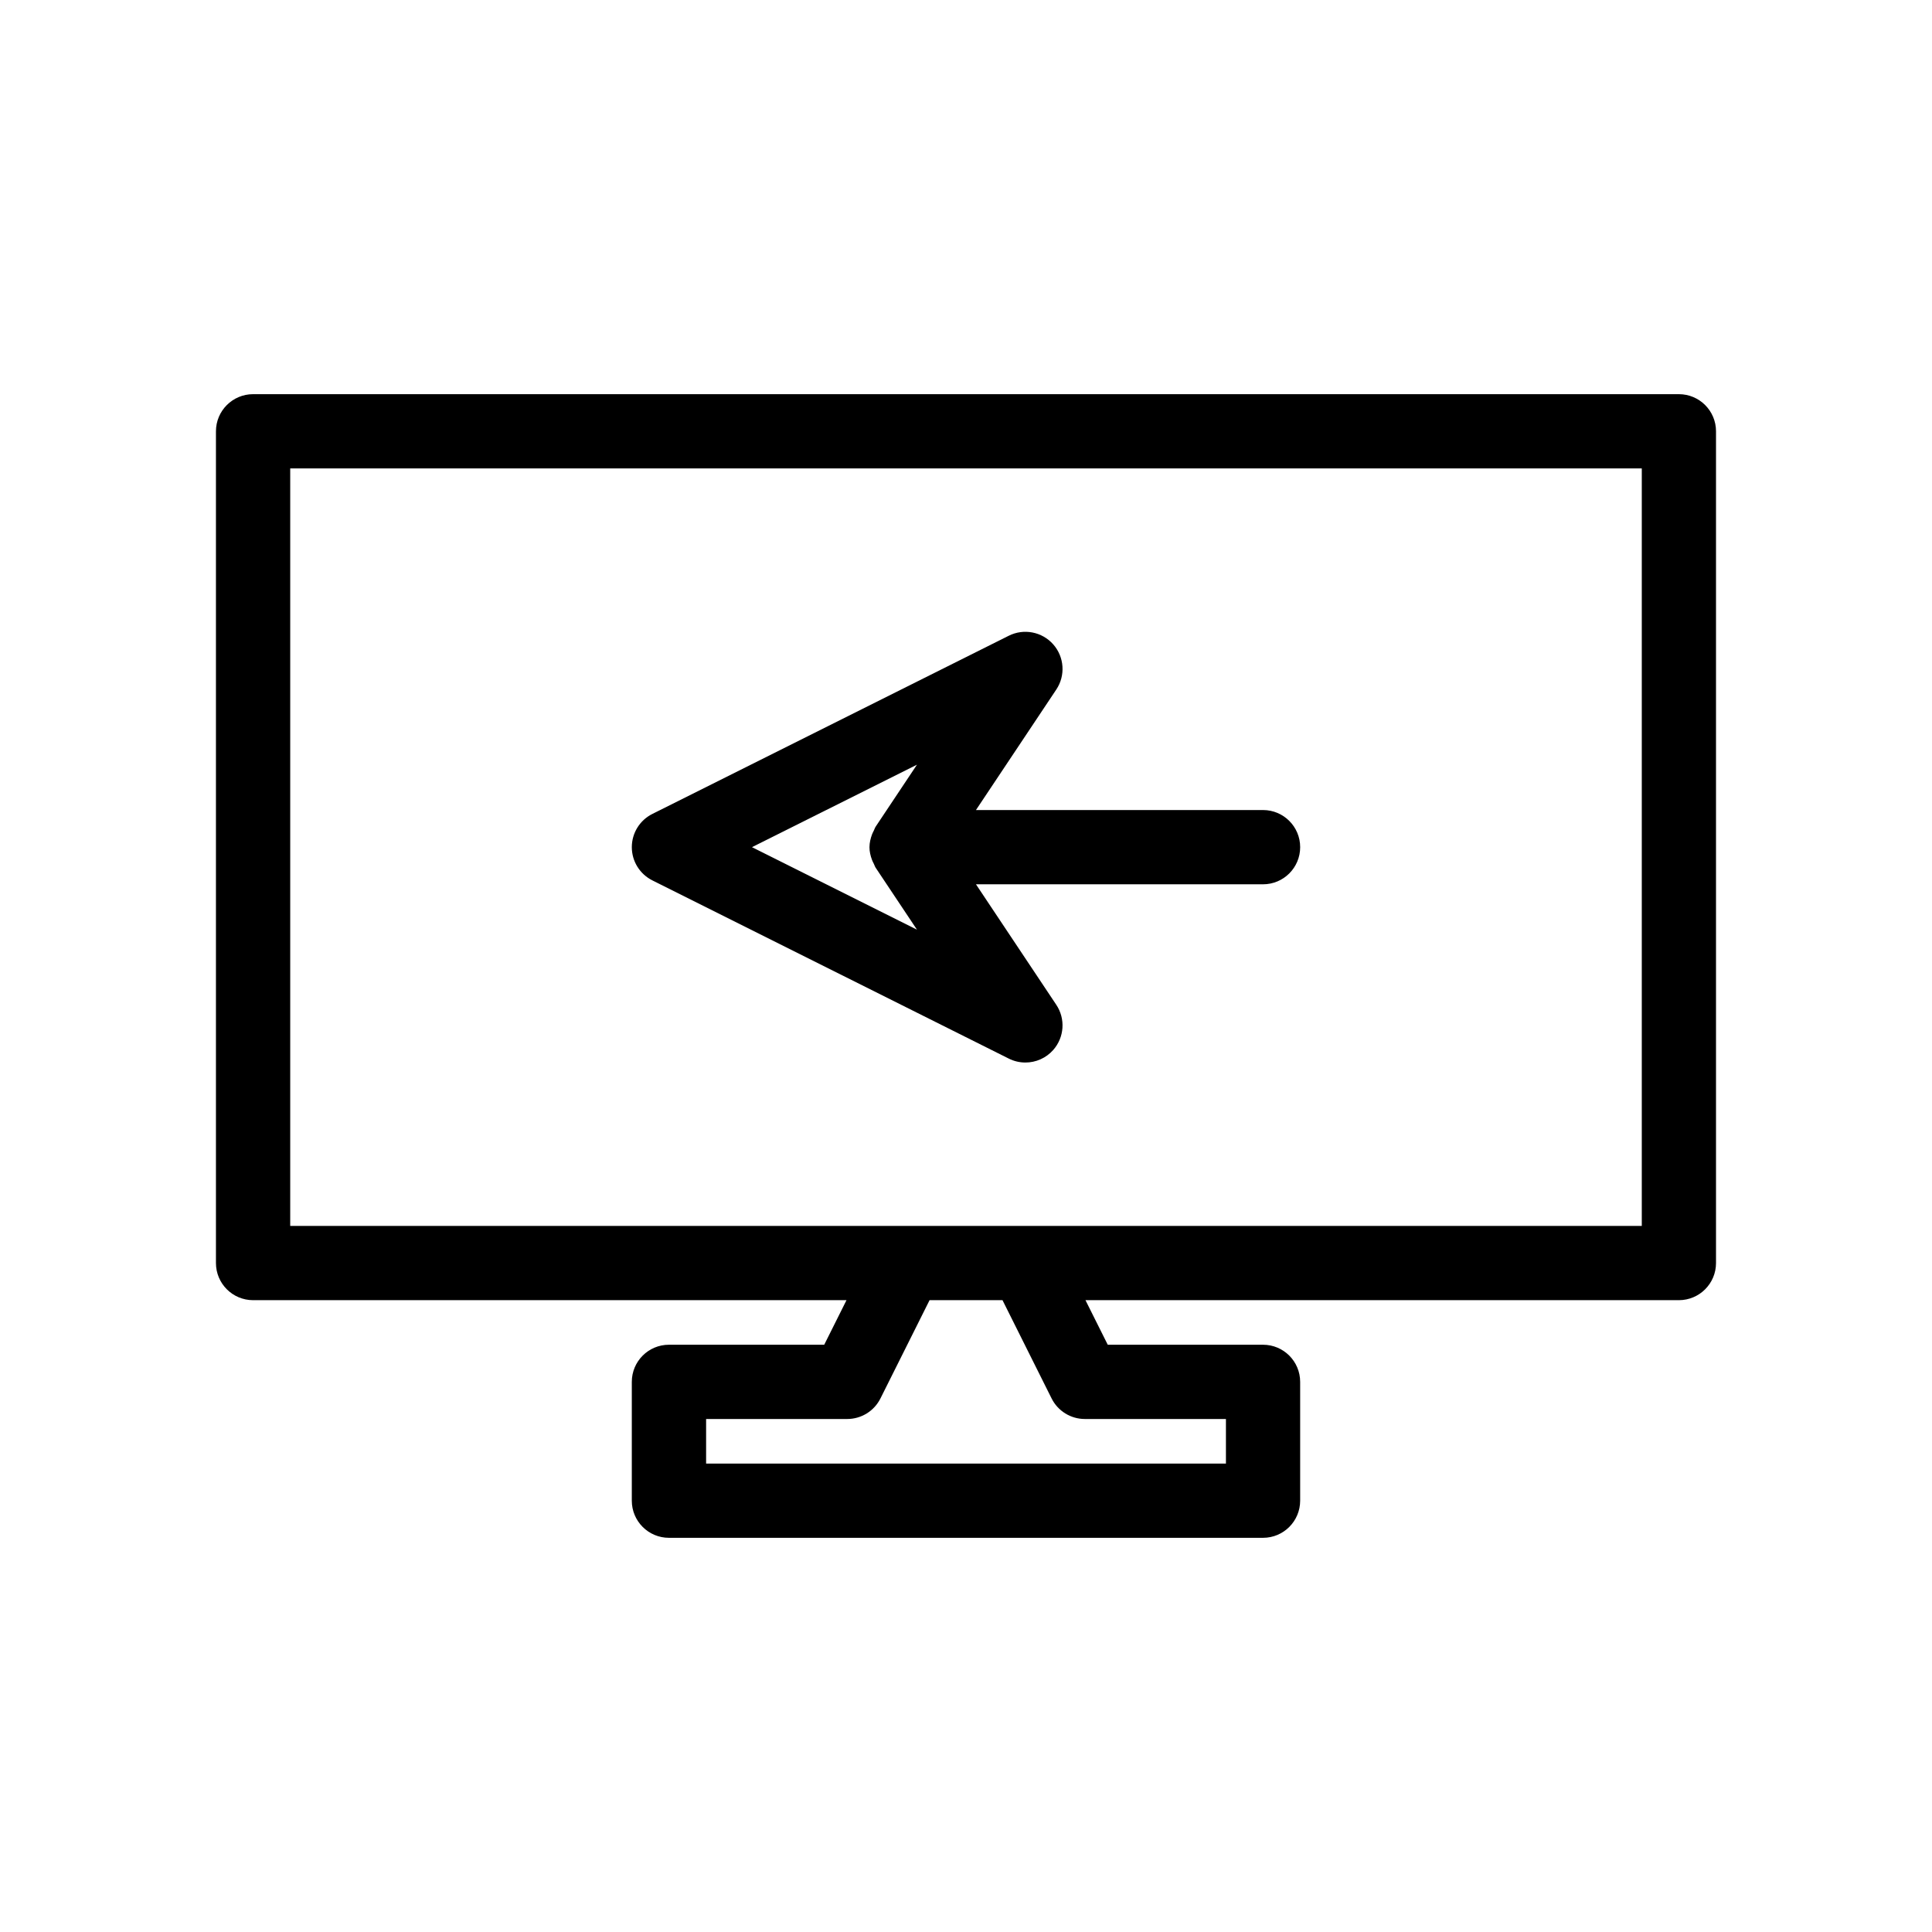
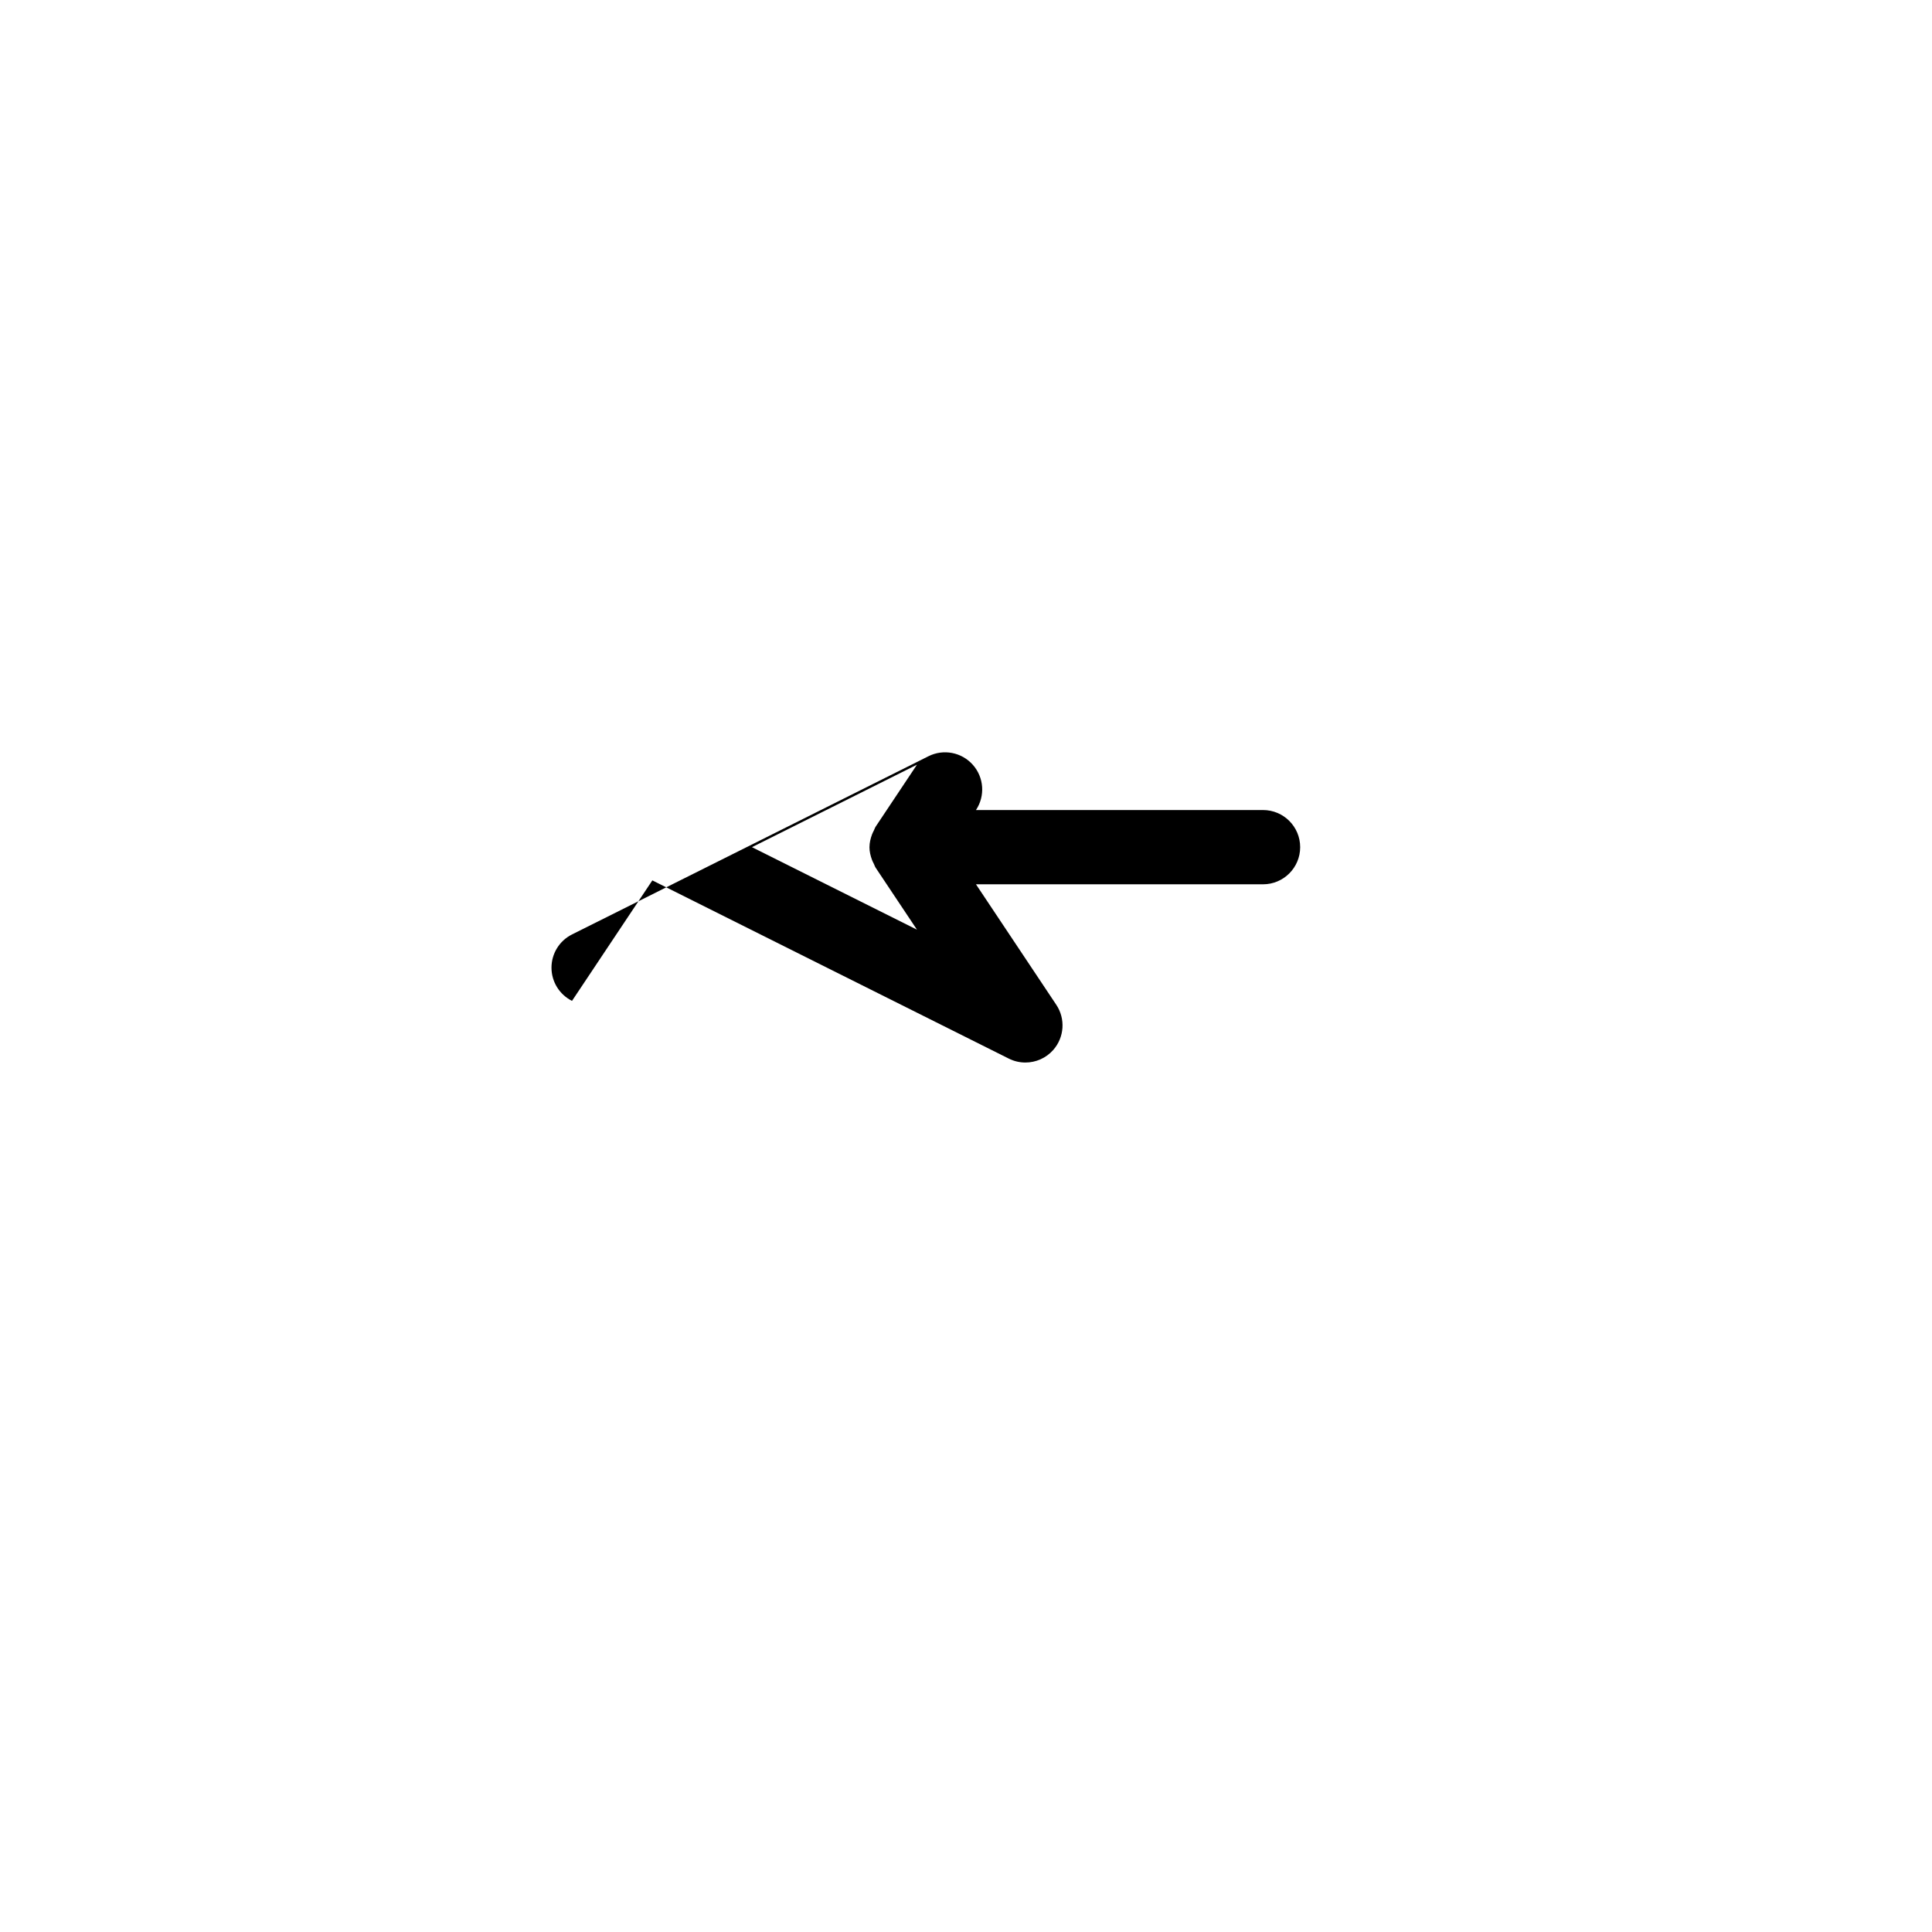
<svg xmlns="http://www.w3.org/2000/svg" fill="#000000" width="800px" height="800px" version="1.1" viewBox="144 144 512 512">
  <g>
-     <path d="m316.88 377.31 94.465 47.23c1.402 0.703 2.902 1.039 4.394 1.039 2.758 0 5.465-1.156 7.379-3.328 2.953-3.344 3.285-8.258 0.812-11.969l-21.289-31.934h76.078c5.434 0 9.84-4.406 9.84-9.84 0-5.434-4.406-9.84-9.84-9.84h-76.078l21.289-31.934c2.477-3.715 2.141-8.625-0.812-11.969-2.957-3.348-7.793-4.285-11.777-2.289l-94.465 47.23c-3.332 1.664-5.438 5.07-5.438 8.801 0 3.727 2.106 7.133 5.441 8.801zm70.125-30.66-10.934 16.402c-0.223 0.336-0.324 0.715-0.5 1.066-0.168 0.328-0.336 0.641-0.465 0.988-0.406 1.098-0.68 2.231-0.684 3.387-0.004 0.004-0.008 0.008-0.008 0.016 0 0.008 0.004 0.012 0.004 0.016 0 1.156 0.273 2.285 0.684 3.387 0.129 0.352 0.297 0.66 0.465 0.988 0.18 0.352 0.277 0.73 0.5 1.066l10.934 16.402-43.719-21.859z" />
-     <path d="m588.93 248.46h-377.86c-5.434 0-9.84 4.406-9.84 9.84v220.42c0 5.434 4.406 9.84 9.84 9.84h157.26l-5.902 11.809h-41.152c-5.434 0-9.84 4.406-9.84 9.84v31.488c0 5.434 4.406 9.84 9.84 9.84h157.44c5.434 0 9.84-4.406 9.84-9.84v-31.488c0-5.434-4.406-9.84-9.84-9.84h-41.152l-5.902-11.809h157.26c5.434 0 9.84-4.406 9.84-9.84v-220.42c0-5.434-4.402-9.84-9.84-9.84zm-166.24 266.15c1.668 3.332 5.074 5.438 8.805 5.438h37.391v11.809h-137.76v-11.809h37.395c3.727 0 7.133-2.106 8.801-5.438l13.023-26.051h19.328zm156.4-45.73h-358.18v-200.74h358.18z" />
+     <path d="m316.88 377.31 94.465 47.23c1.402 0.703 2.902 1.039 4.394 1.039 2.758 0 5.465-1.156 7.379-3.328 2.953-3.344 3.285-8.258 0.812-11.969l-21.289-31.934h76.078c5.434 0 9.84-4.406 9.84-9.84 0-5.434-4.406-9.84-9.84-9.84h-76.078c2.477-3.715 2.141-8.625-0.812-11.969-2.957-3.348-7.793-4.285-11.777-2.289l-94.465 47.23c-3.332 1.664-5.438 5.07-5.438 8.801 0 3.727 2.106 7.133 5.441 8.801zm70.125-30.66-10.934 16.402c-0.223 0.336-0.324 0.715-0.5 1.066-0.168 0.328-0.336 0.641-0.465 0.988-0.406 1.098-0.68 2.231-0.684 3.387-0.004 0.004-0.008 0.008-0.008 0.016 0 0.008 0.004 0.012 0.004 0.016 0 1.156 0.273 2.285 0.684 3.387 0.129 0.352 0.297 0.66 0.465 0.988 0.18 0.352 0.277 0.73 0.5 1.066l10.934 16.402-43.719-21.859z" />
  </g>
</svg>